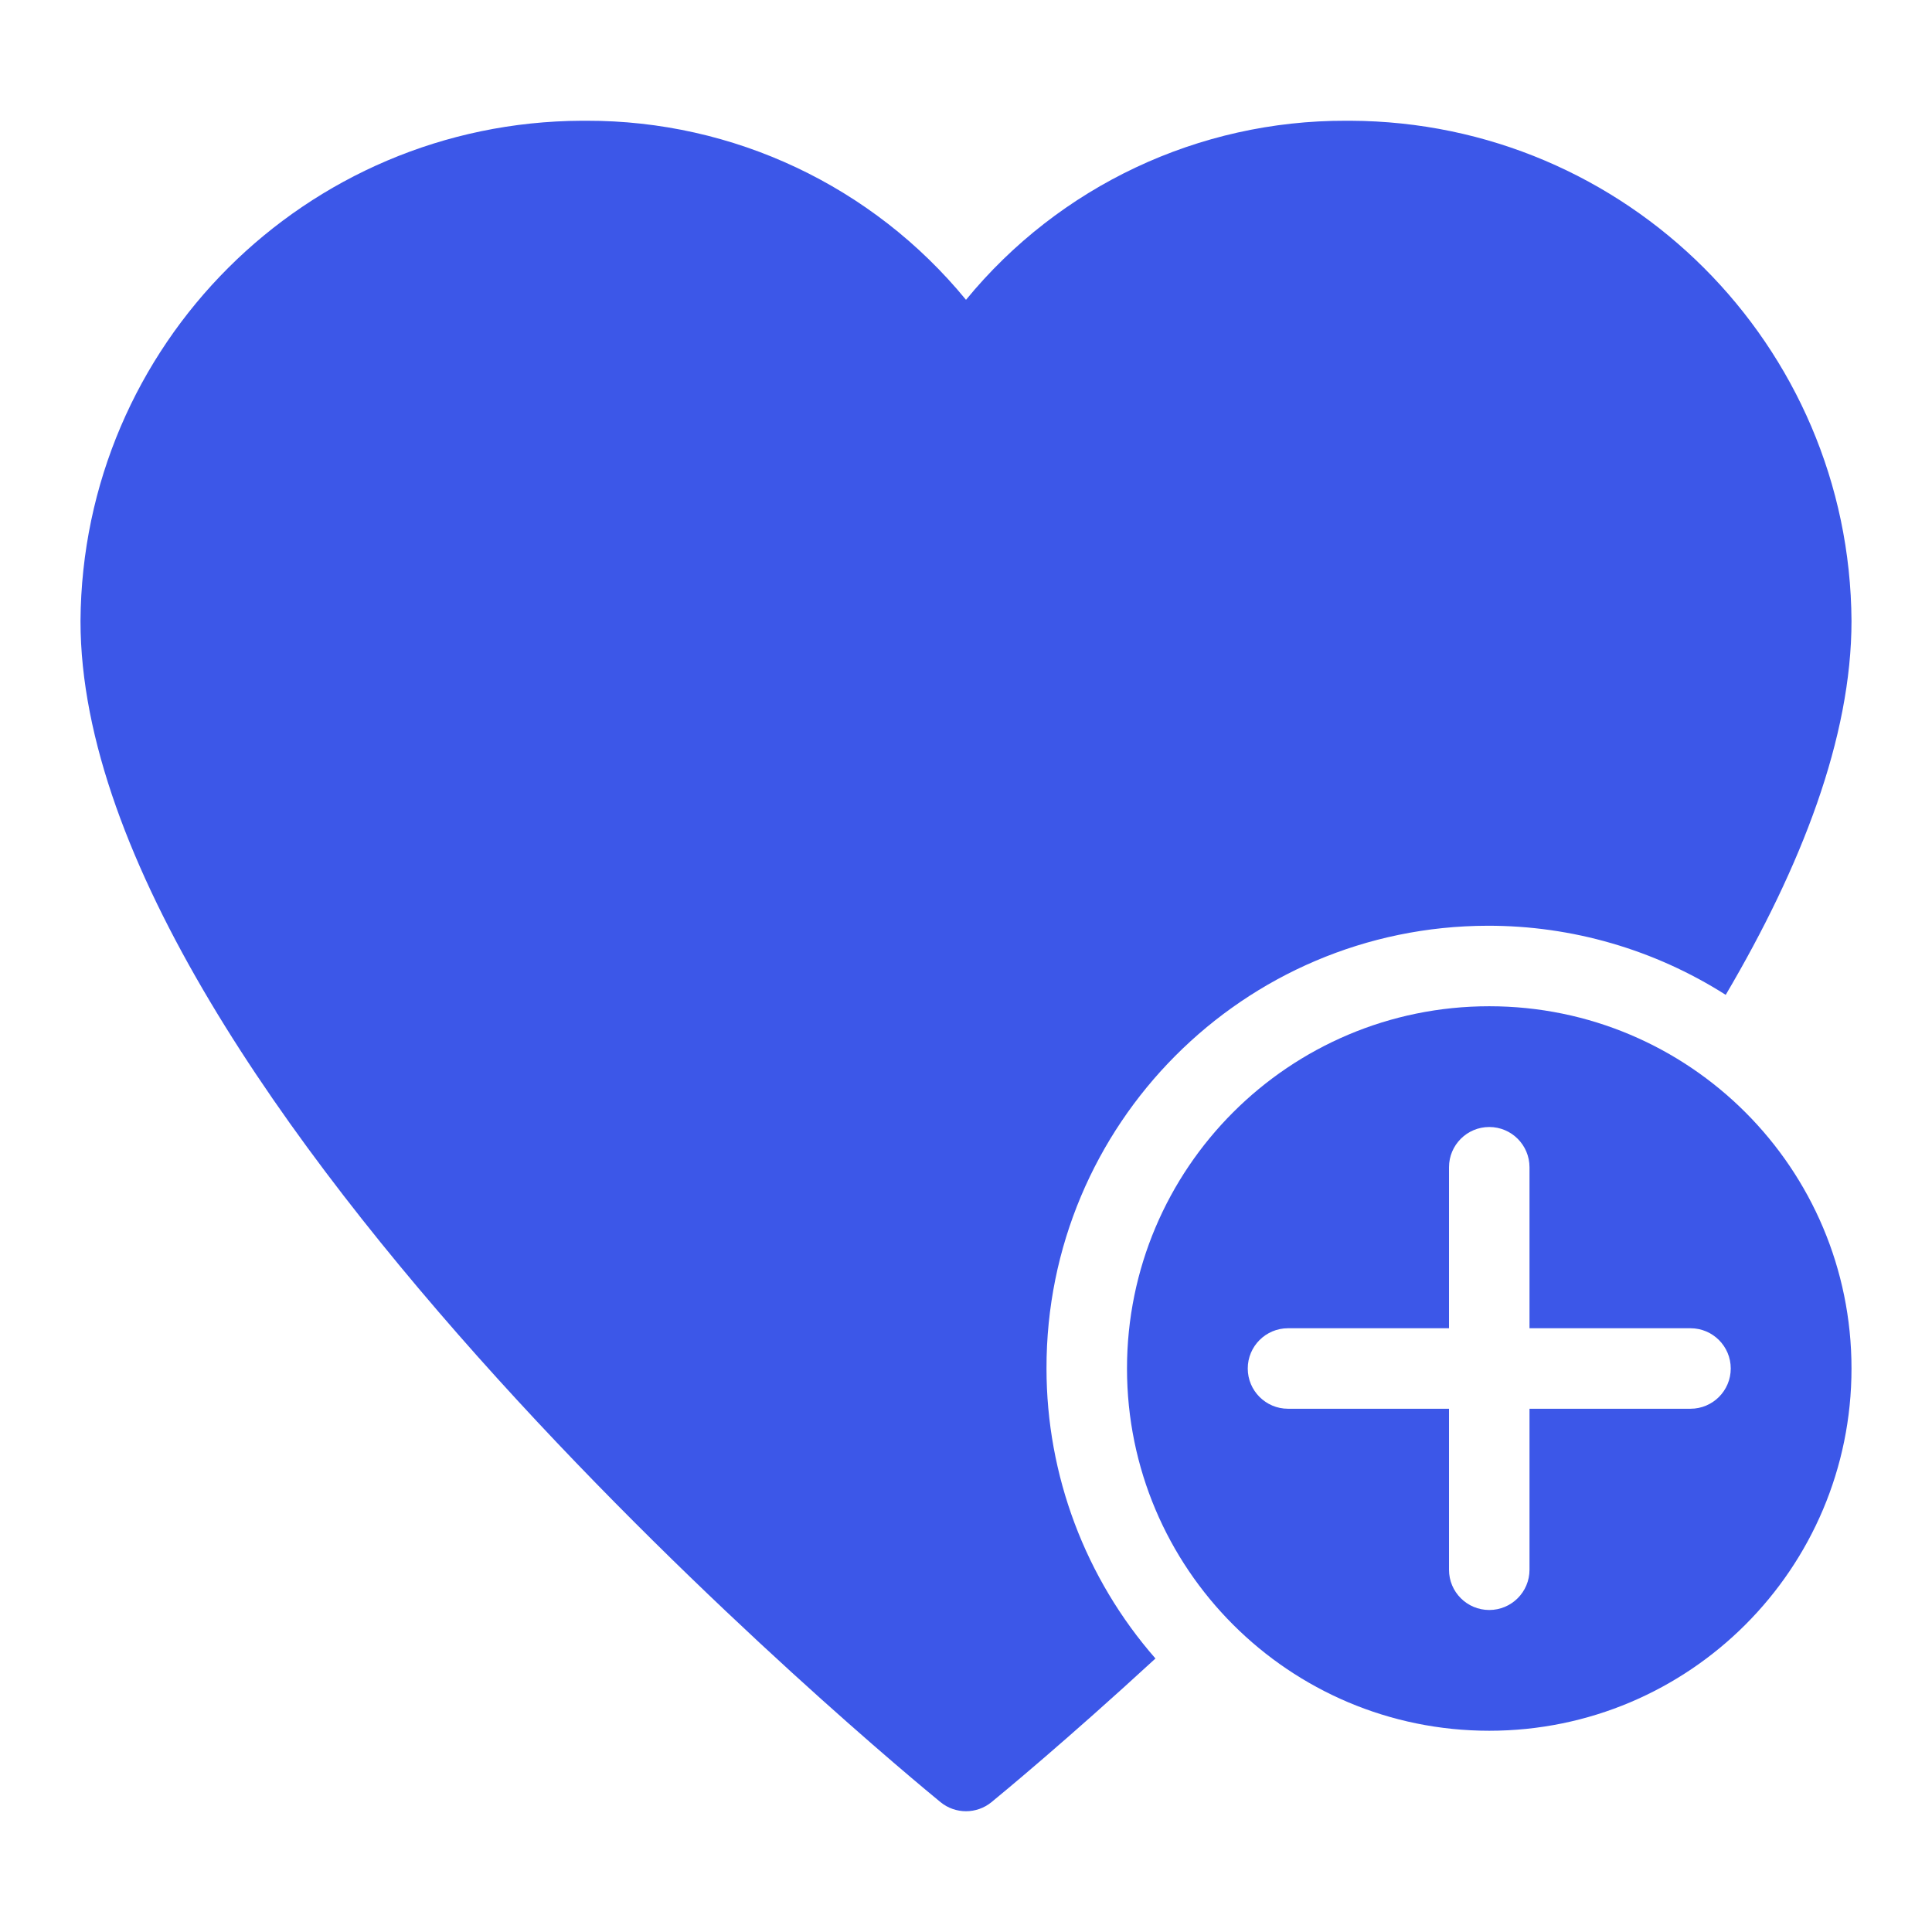
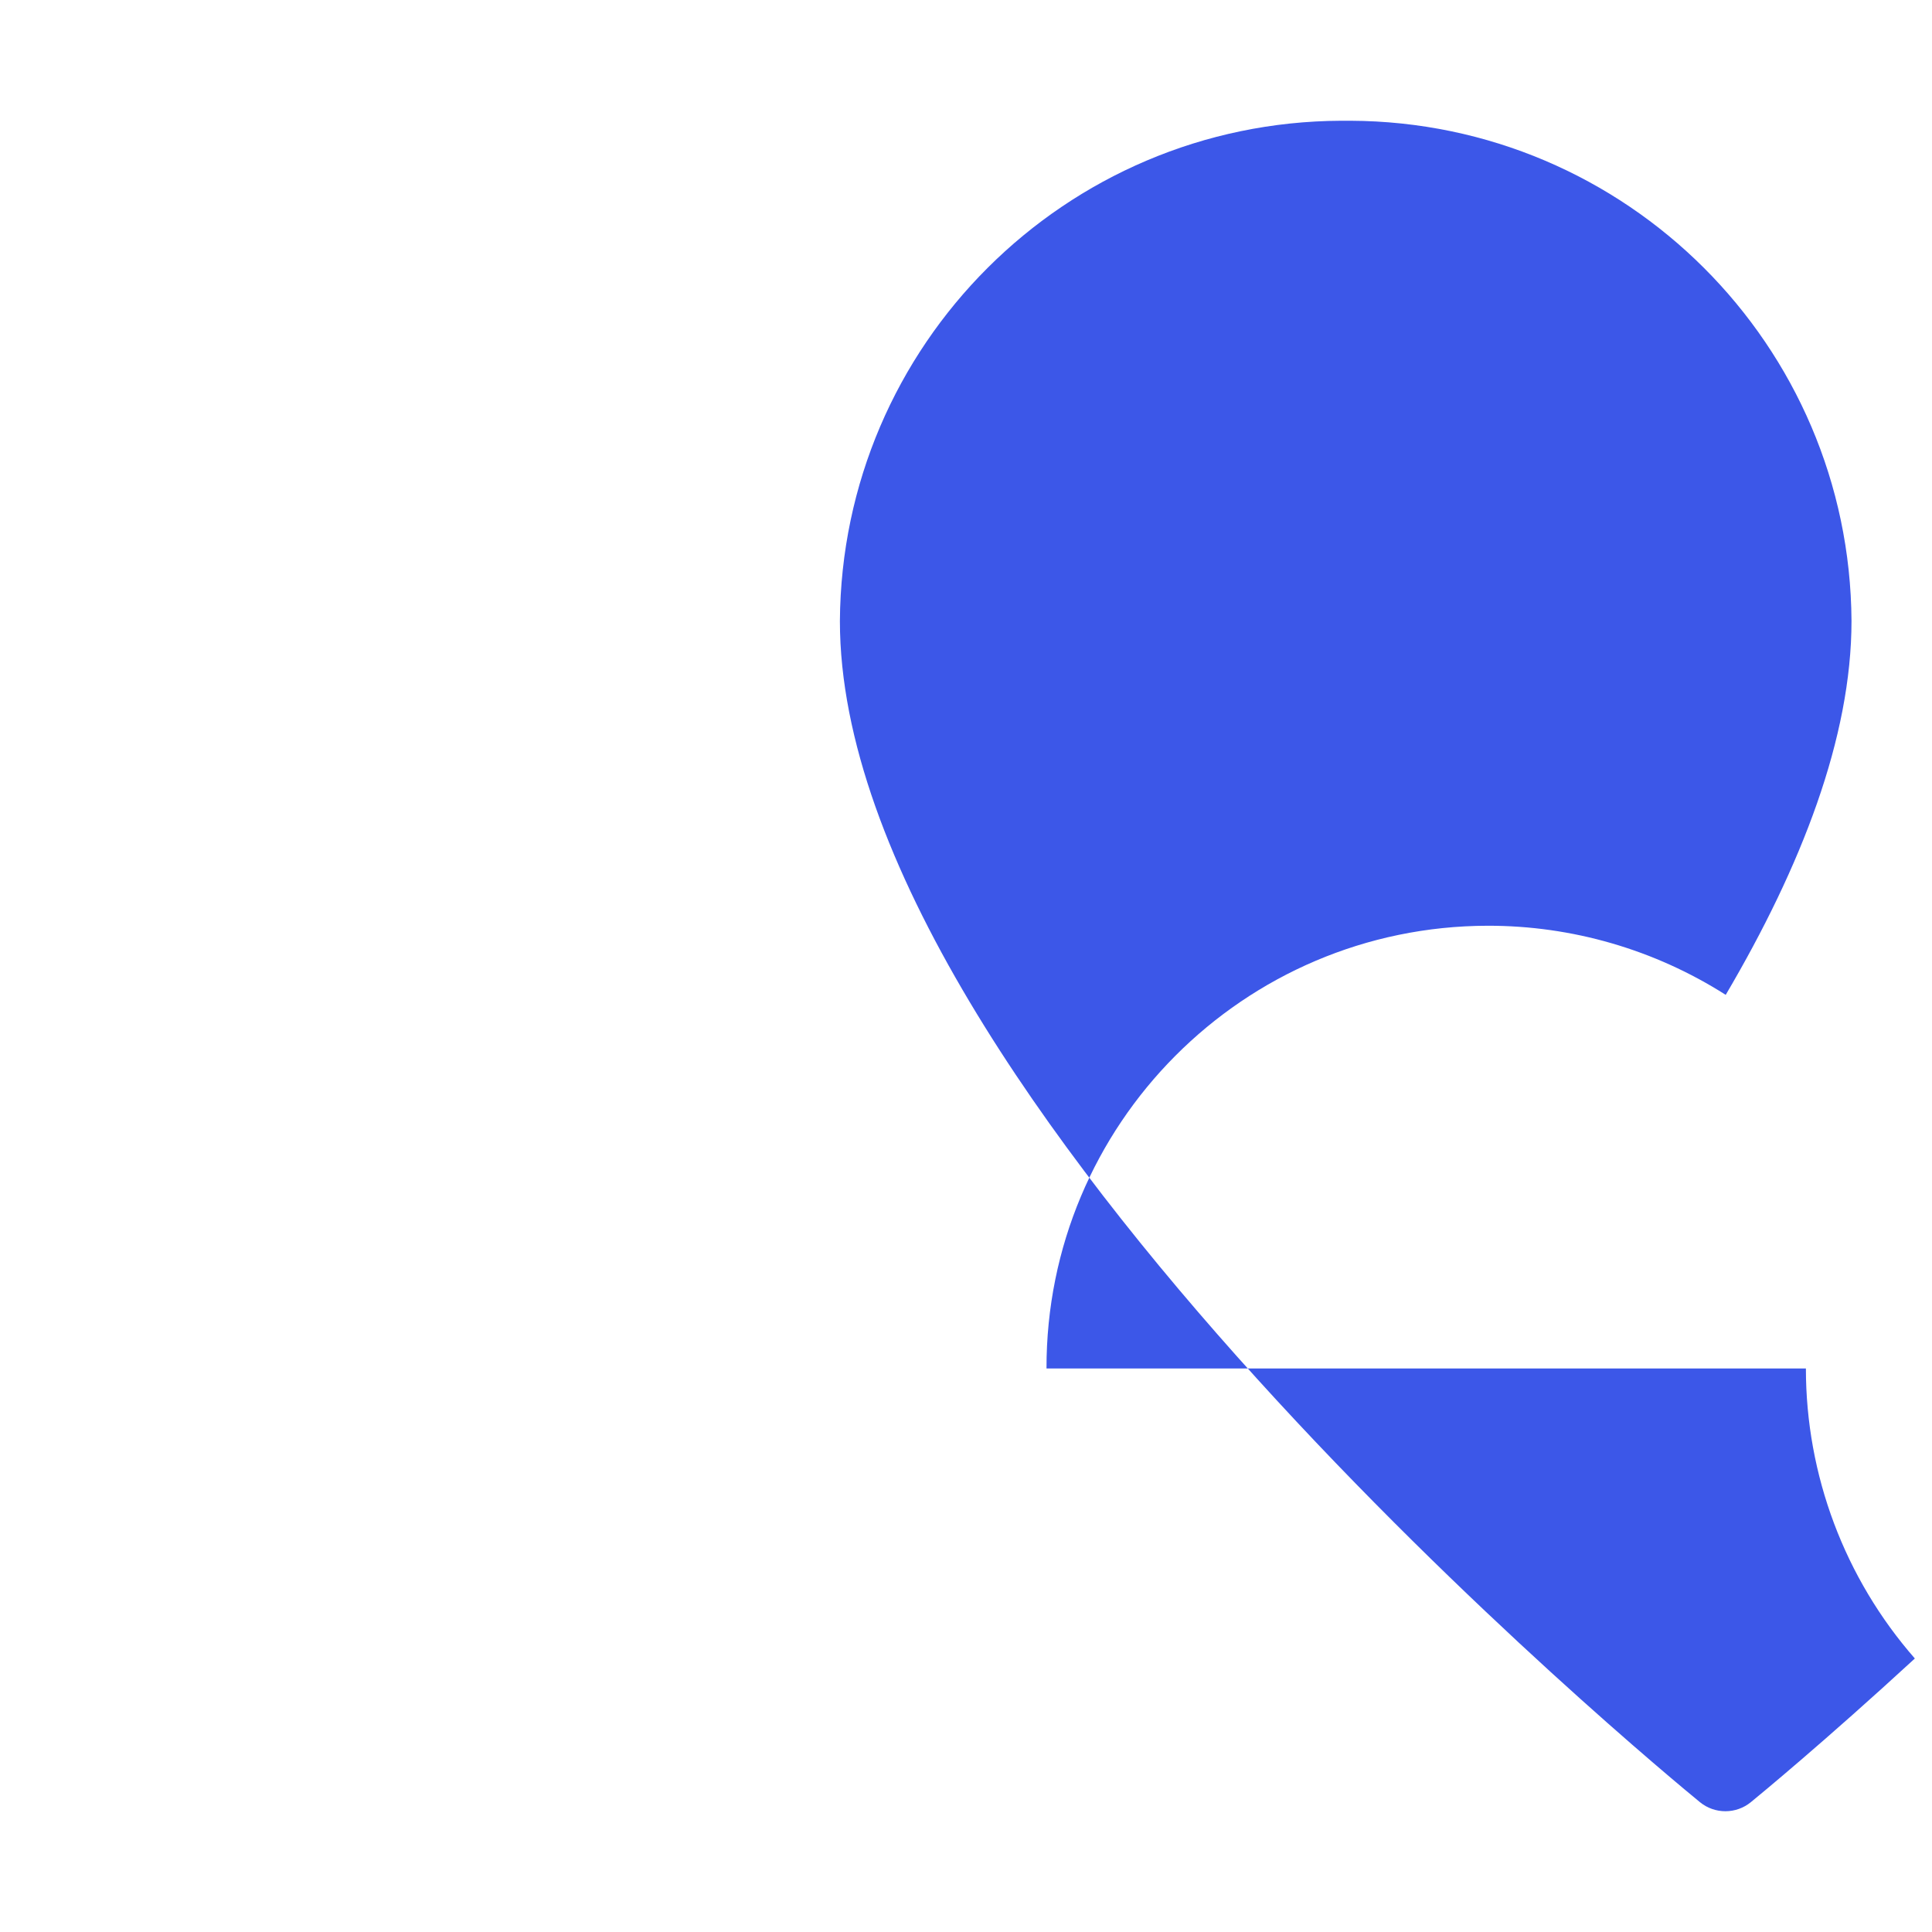
<svg xmlns="http://www.w3.org/2000/svg" width="48" height="48" viewBox="0 0 48 48">
  <g>
    <rect class="nc-transparent-rect" x="0" y="0" width="48" height="48" rx="0" ry="0" fill="none" stroke="none" />
    <g class="nc-icon-wrapper" fill="#3c57e8">
-       <path d="M26,34c-.011-6.064,4.896-10.989,10.96-11,2.095-.004,4.147,.592,5.915,1.717,1.882-3.195,3.125-6.397,3.125-9.291-.041-6.855-5.594-12.398-12.449-12.426h-.114c-3.654-.01-7.12,1.623-9.437,4.449-2.315-2.824-5.778-4.458-9.43-4.449h-.117c-6.857,.029-12.411,5.573-12.453,12.43,0,11.77,20.5,28.632,21.367,29.344,.368,.301,.898,.301,1.266,0,.23-.188,1.84-1.514,4.074-3.569-1.745-1.995-2.707-4.555-2.707-7.205Z" fill="#3c57e8" />
-       <path data-color="color-2" d="M37,25c-4.971,0-9,4.029-9,9s4.029,9,9,9,9-4.029,9-9-4.029-9-9-9Zm5,10h-4v4c0,.553-.448,1-1,1s-1-.447-1-1v-4h-4c-.552,0-1-.448-1-1s.448-1,1-1h4v-4c0-.552,.448-1,1-1s1,.448,1,1v4h4c.552,0,1,.448,1,1s-.448,1-1,1Z" />
+       <path d="M26,34c-.011-6.064,4.896-10.989,10.96-11,2.095-.004,4.147,.592,5.915,1.717,1.882-3.195,3.125-6.397,3.125-9.291-.041-6.855-5.594-12.398-12.449-12.426h-.114h-.117c-6.857,.029-12.411,5.573-12.453,12.43,0,11.77,20.5,28.632,21.367,29.344,.368,.301,.898,.301,1.266,0,.23-.188,1.84-1.514,4.074-3.569-1.745-1.995-2.707-4.555-2.707-7.205Z" fill="#3c57e8" />
    </g>
  </g>
</svg>